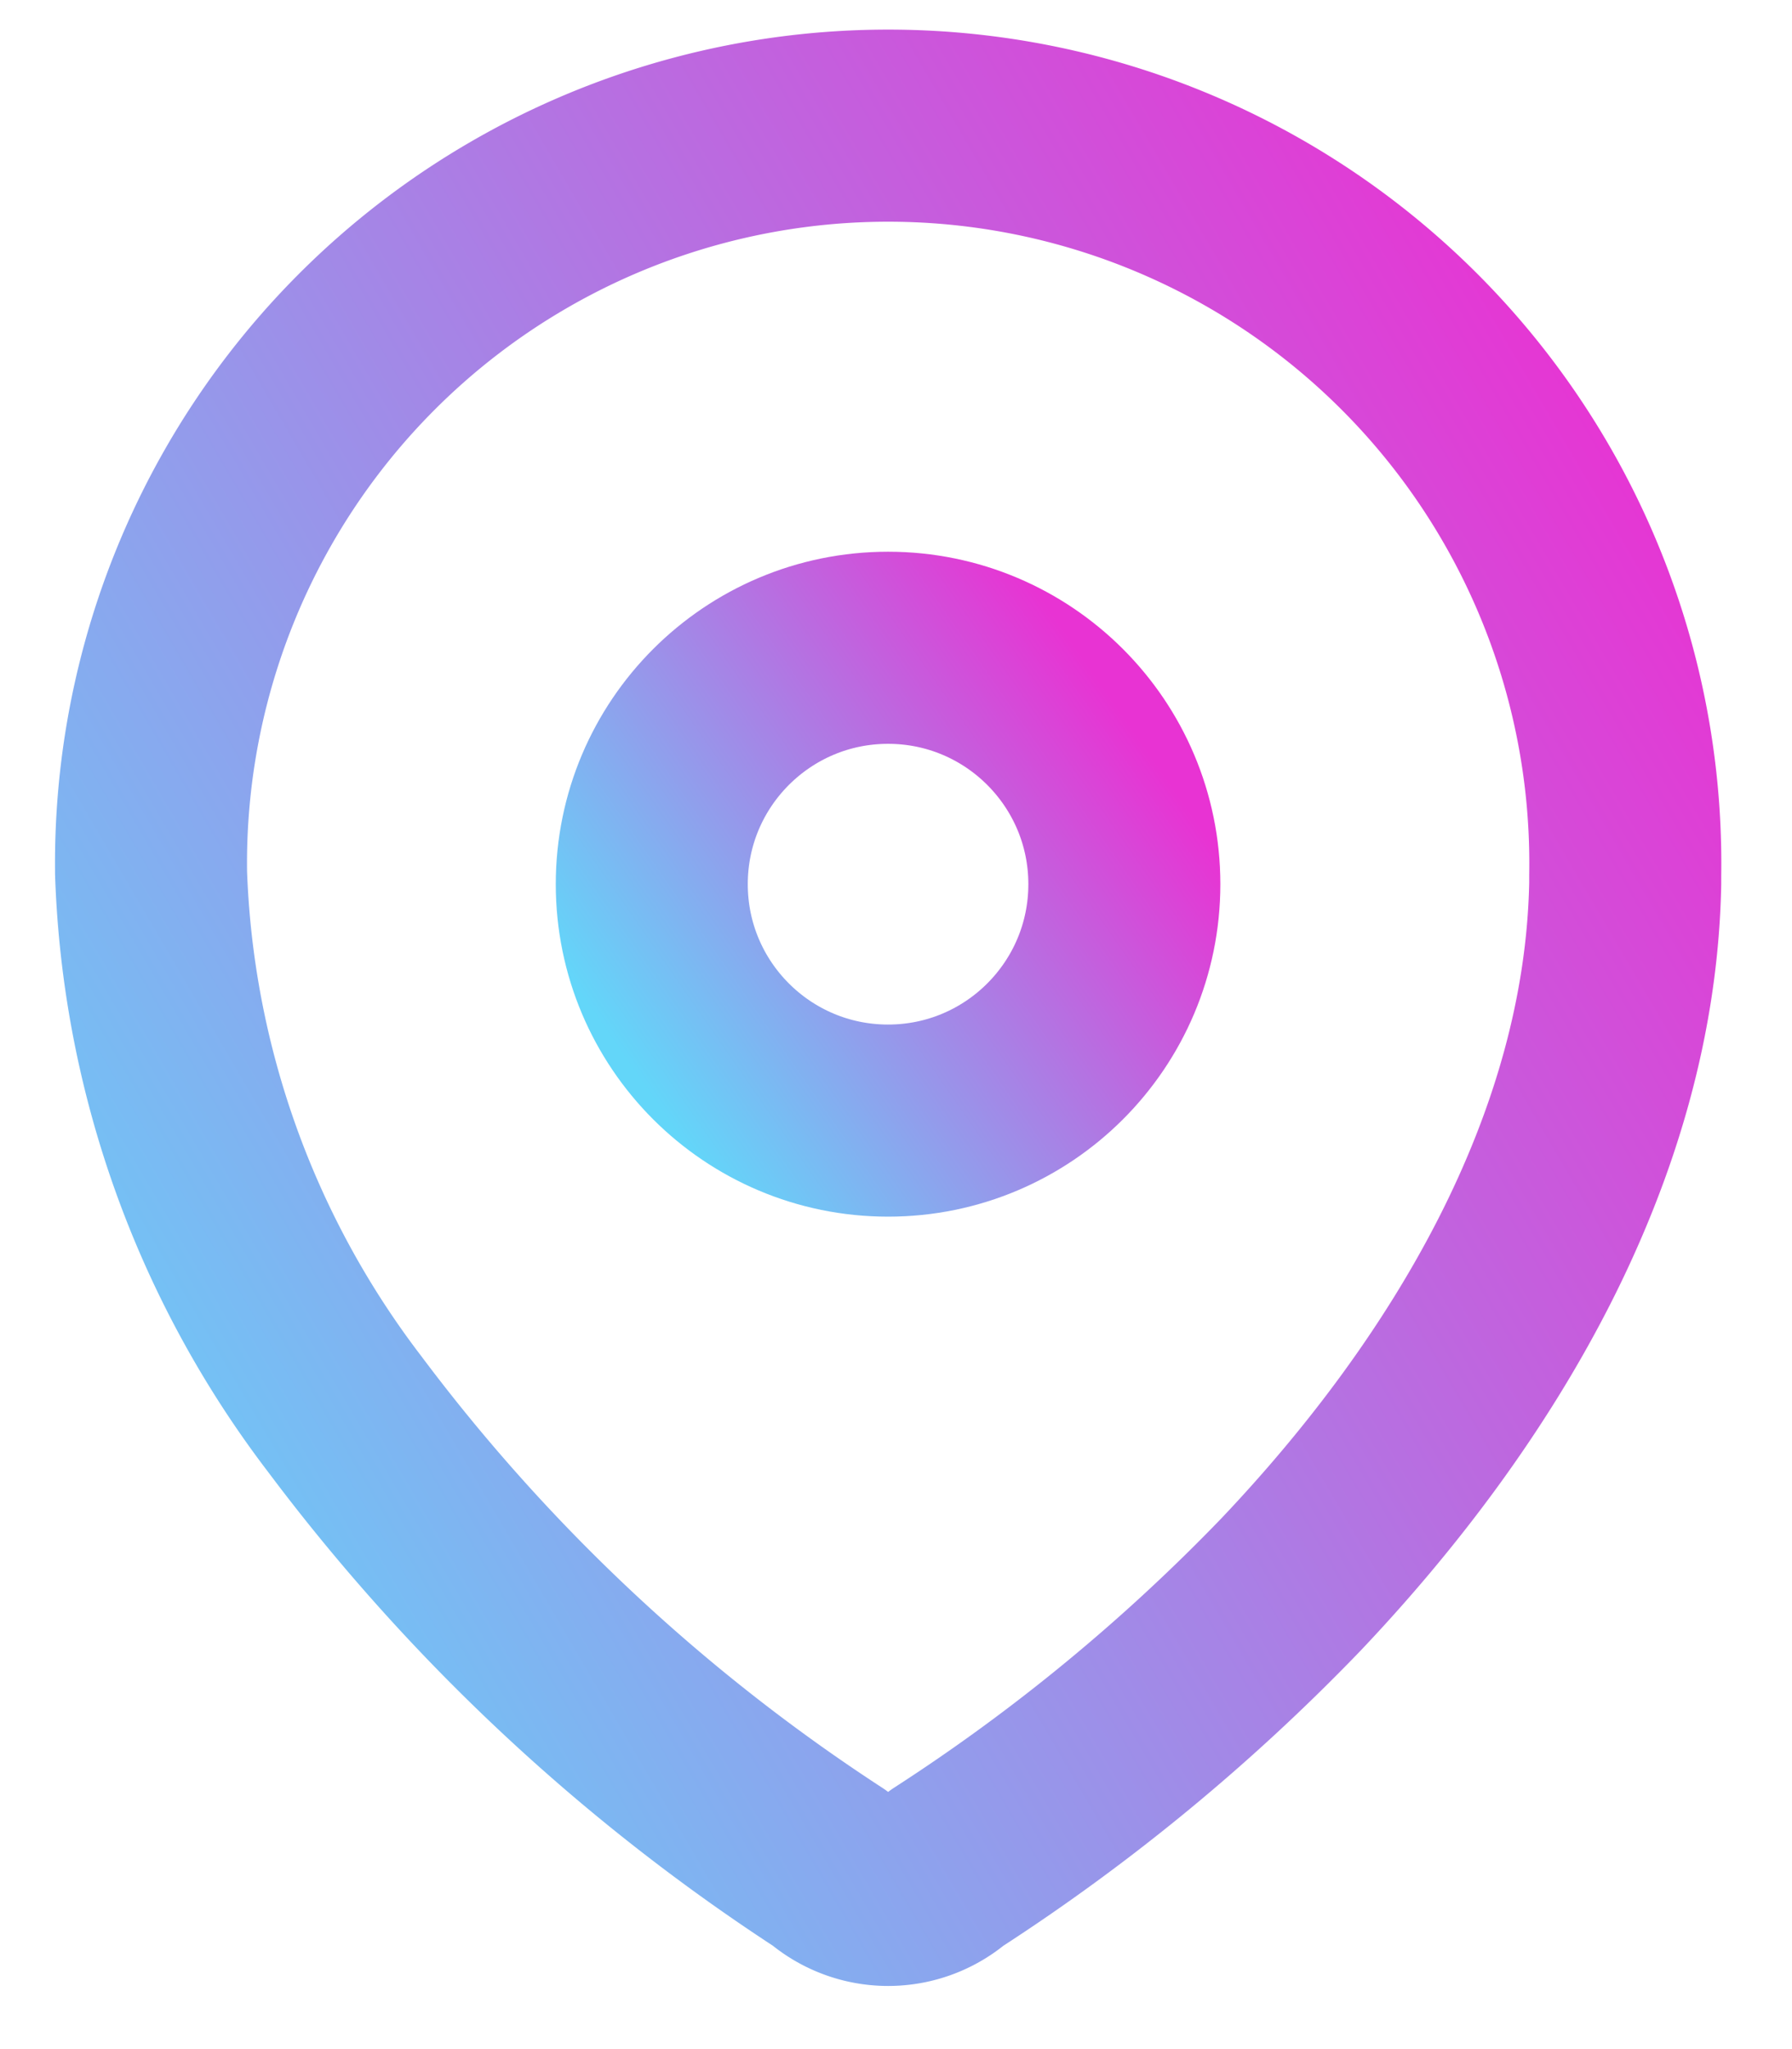
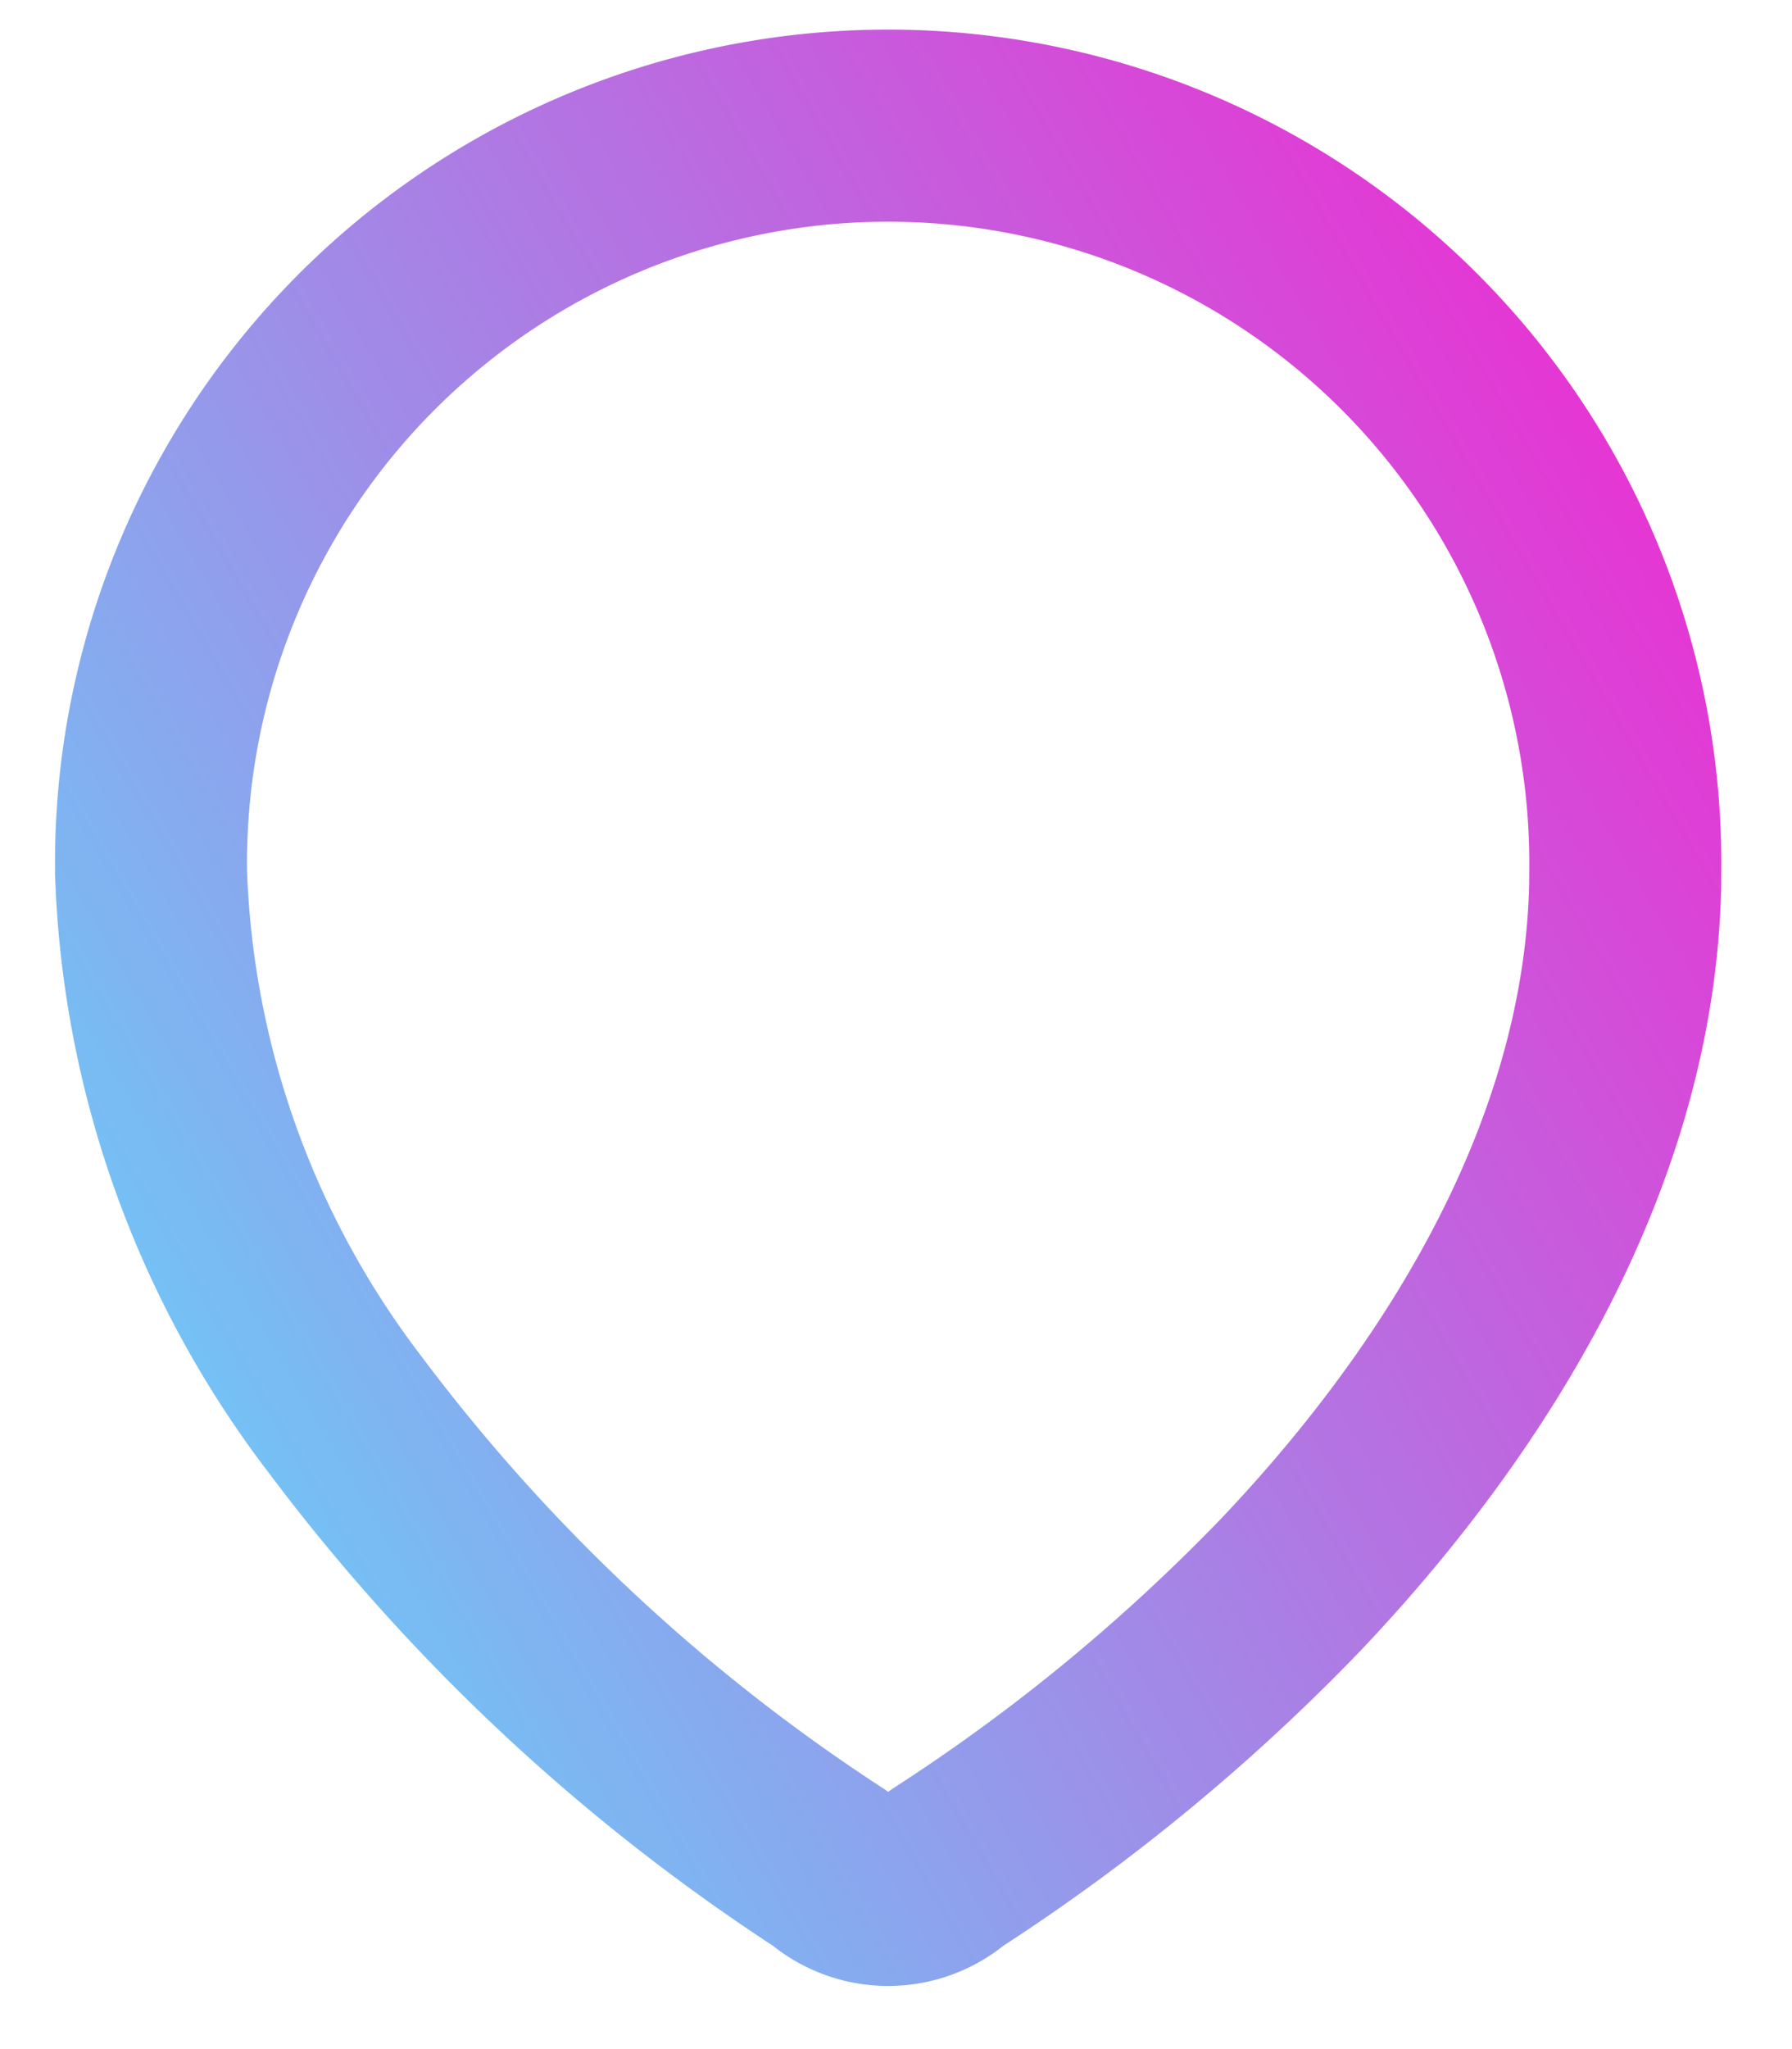
<svg xmlns="http://www.w3.org/2000/svg" width="14" height="16" fill="none">
  <g stroke-width="1.5" stroke-linecap="round" stroke-linejoin="round">
    <path clip-rule="evenodd" d="M1.18 6.794a5.759 5.759 0 1111.517.039v.065c-.04 2.068-1.193 3.979-2.609 5.472a15.113 15.113 0 01-2.693 2.217.698.698 0 01-.913 0 14.863 14.863 0 01-3.79-3.547A7.37 7.37 0 011.18 6.813v-.02z" stroke="url(#paint0_linear_1124_3329)" />
-     <circle cx="6.938" cy="6.904" r="1.846" stroke="url(#paint1_linear_1124_3329)" />
  </g>
  <defs>
    <linearGradient id="paint0_linear_1124_3329" x1=".615" y1="13.131" x2="14.022" y2="5.305" gradientUnits="userSpaceOnUse">
      <stop stop-color="#63D6F9" />
      <stop offset="1" stop-color="#E833D3" />
    </linearGradient>
    <linearGradient id="paint1_linear_1124_3329" x1="4.912" y1="8.312" x2="8.798" y2="5.613" gradientUnits="userSpaceOnUse">
      <stop stop-color="#63D6F9" />
      <stop offset="1" stop-color="#E833D3" />
    </linearGradient>
  </defs>
</svg>